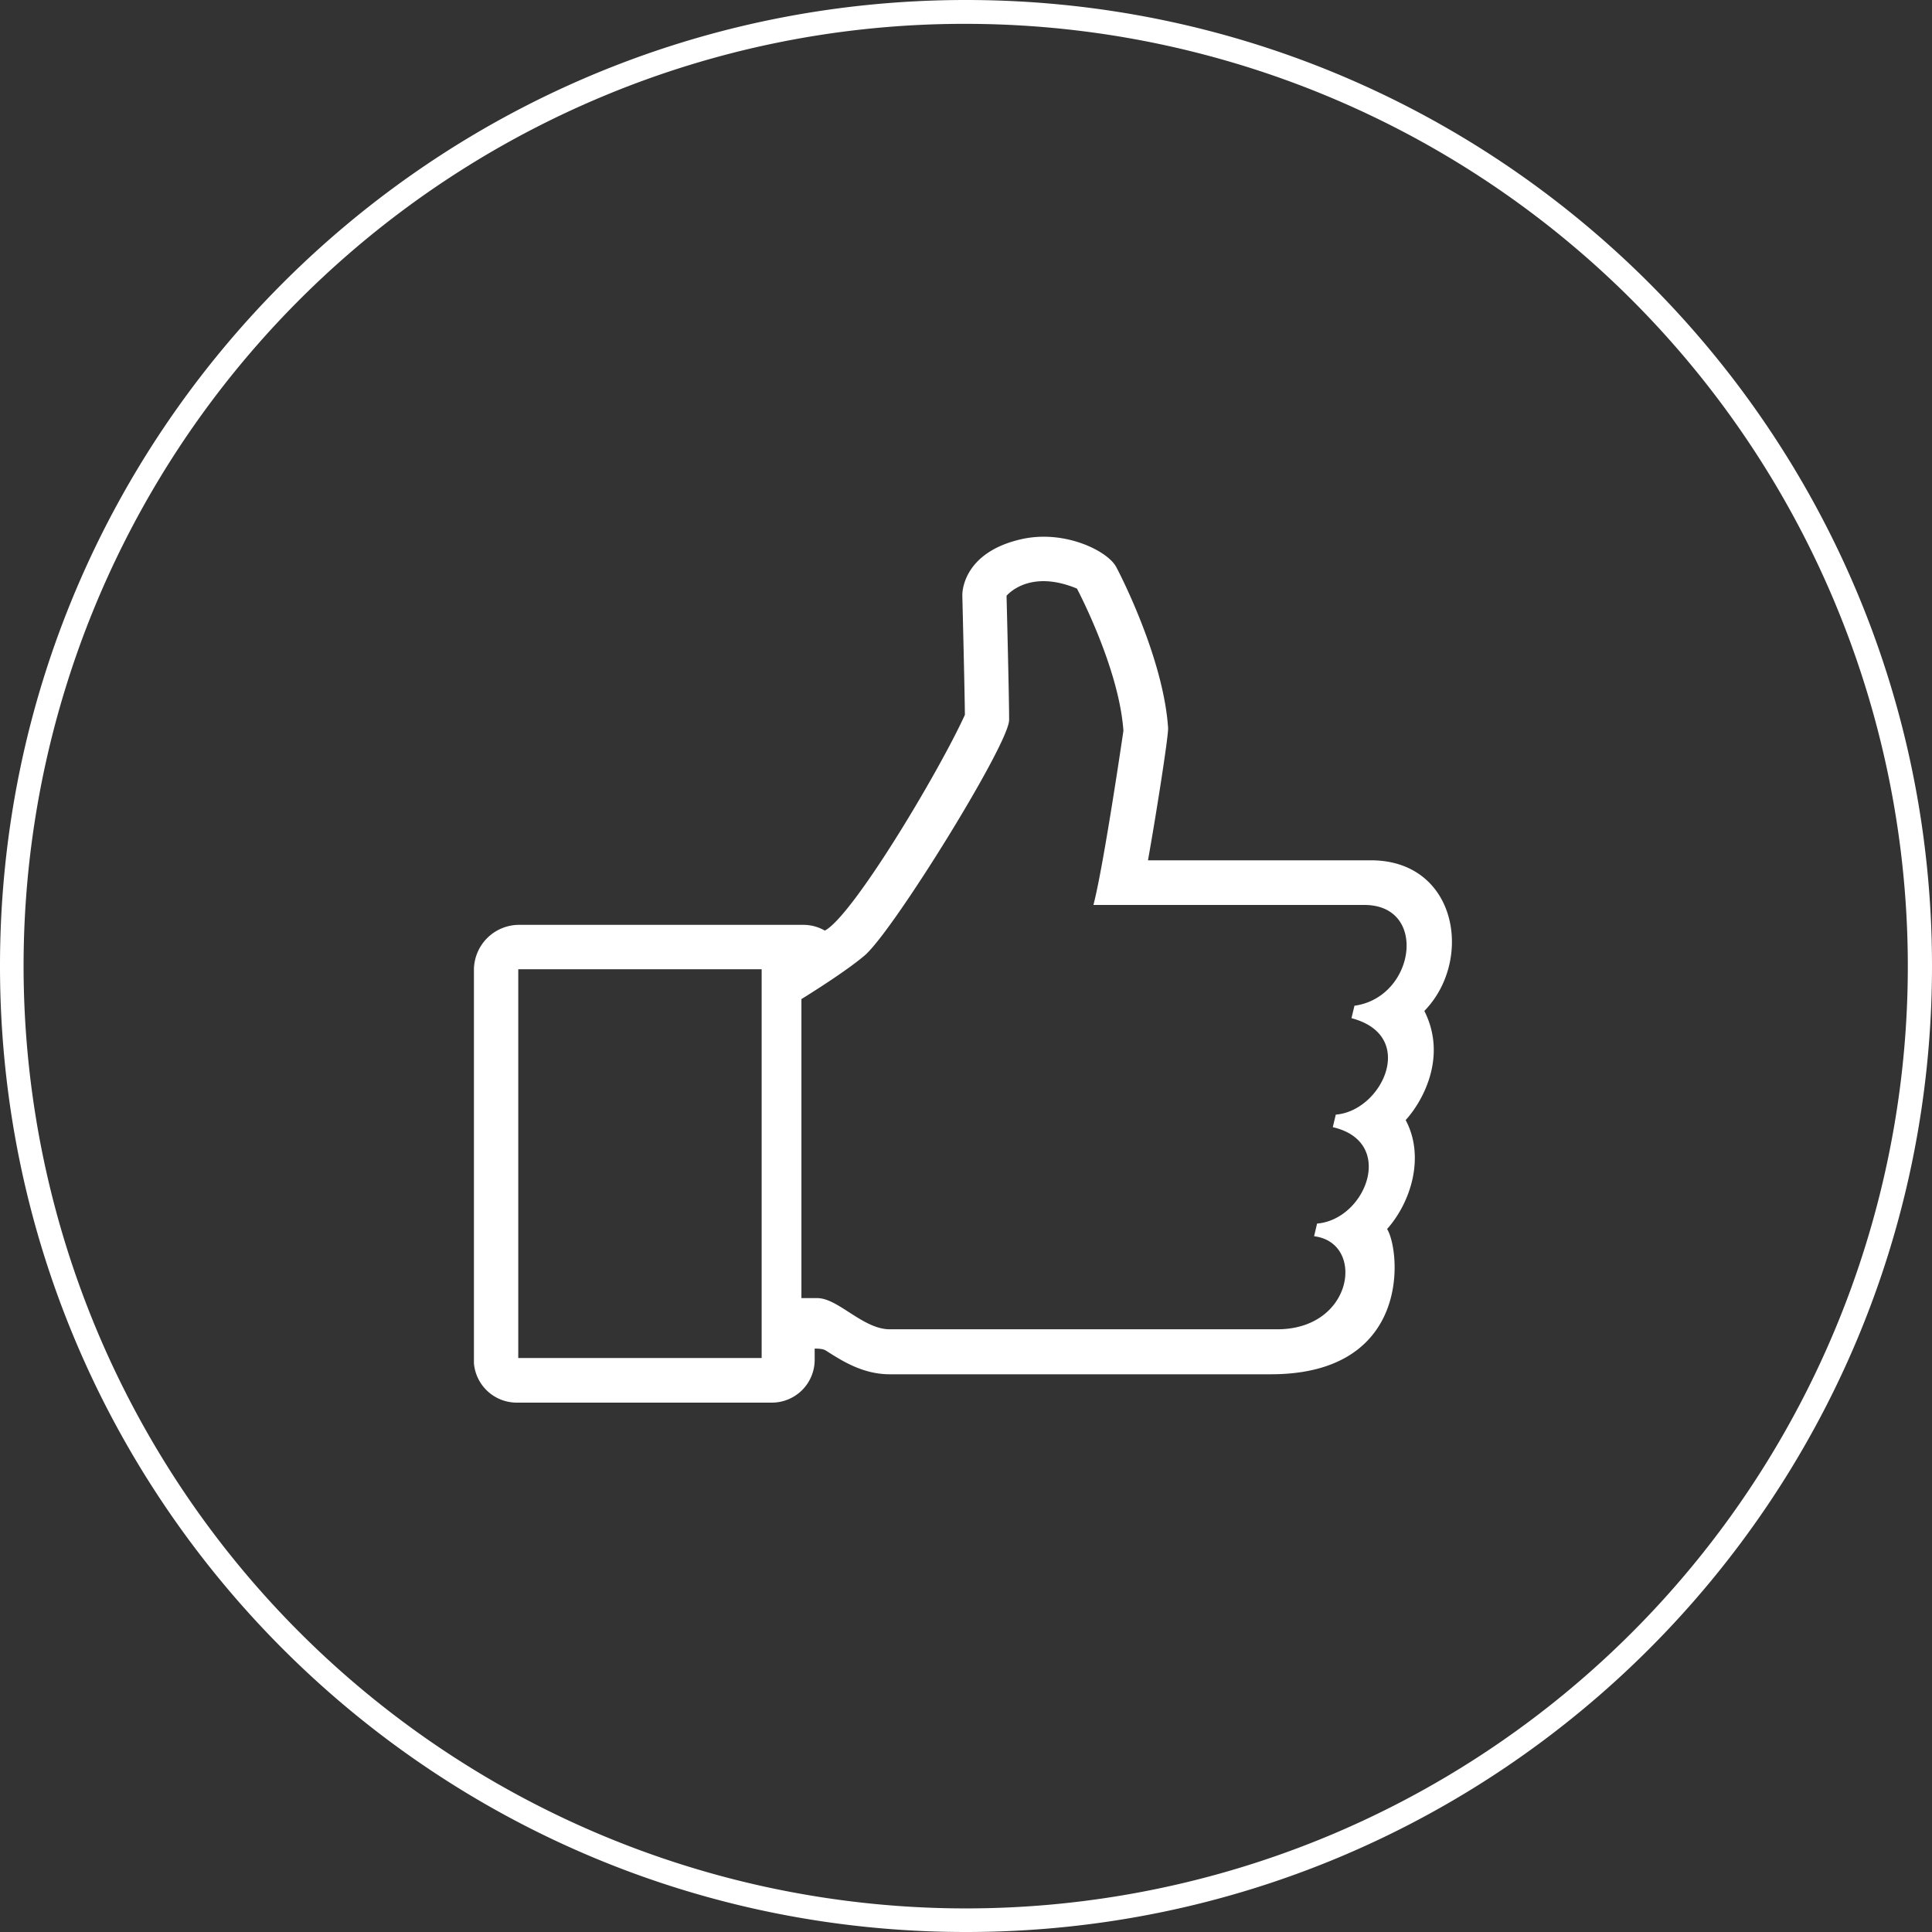
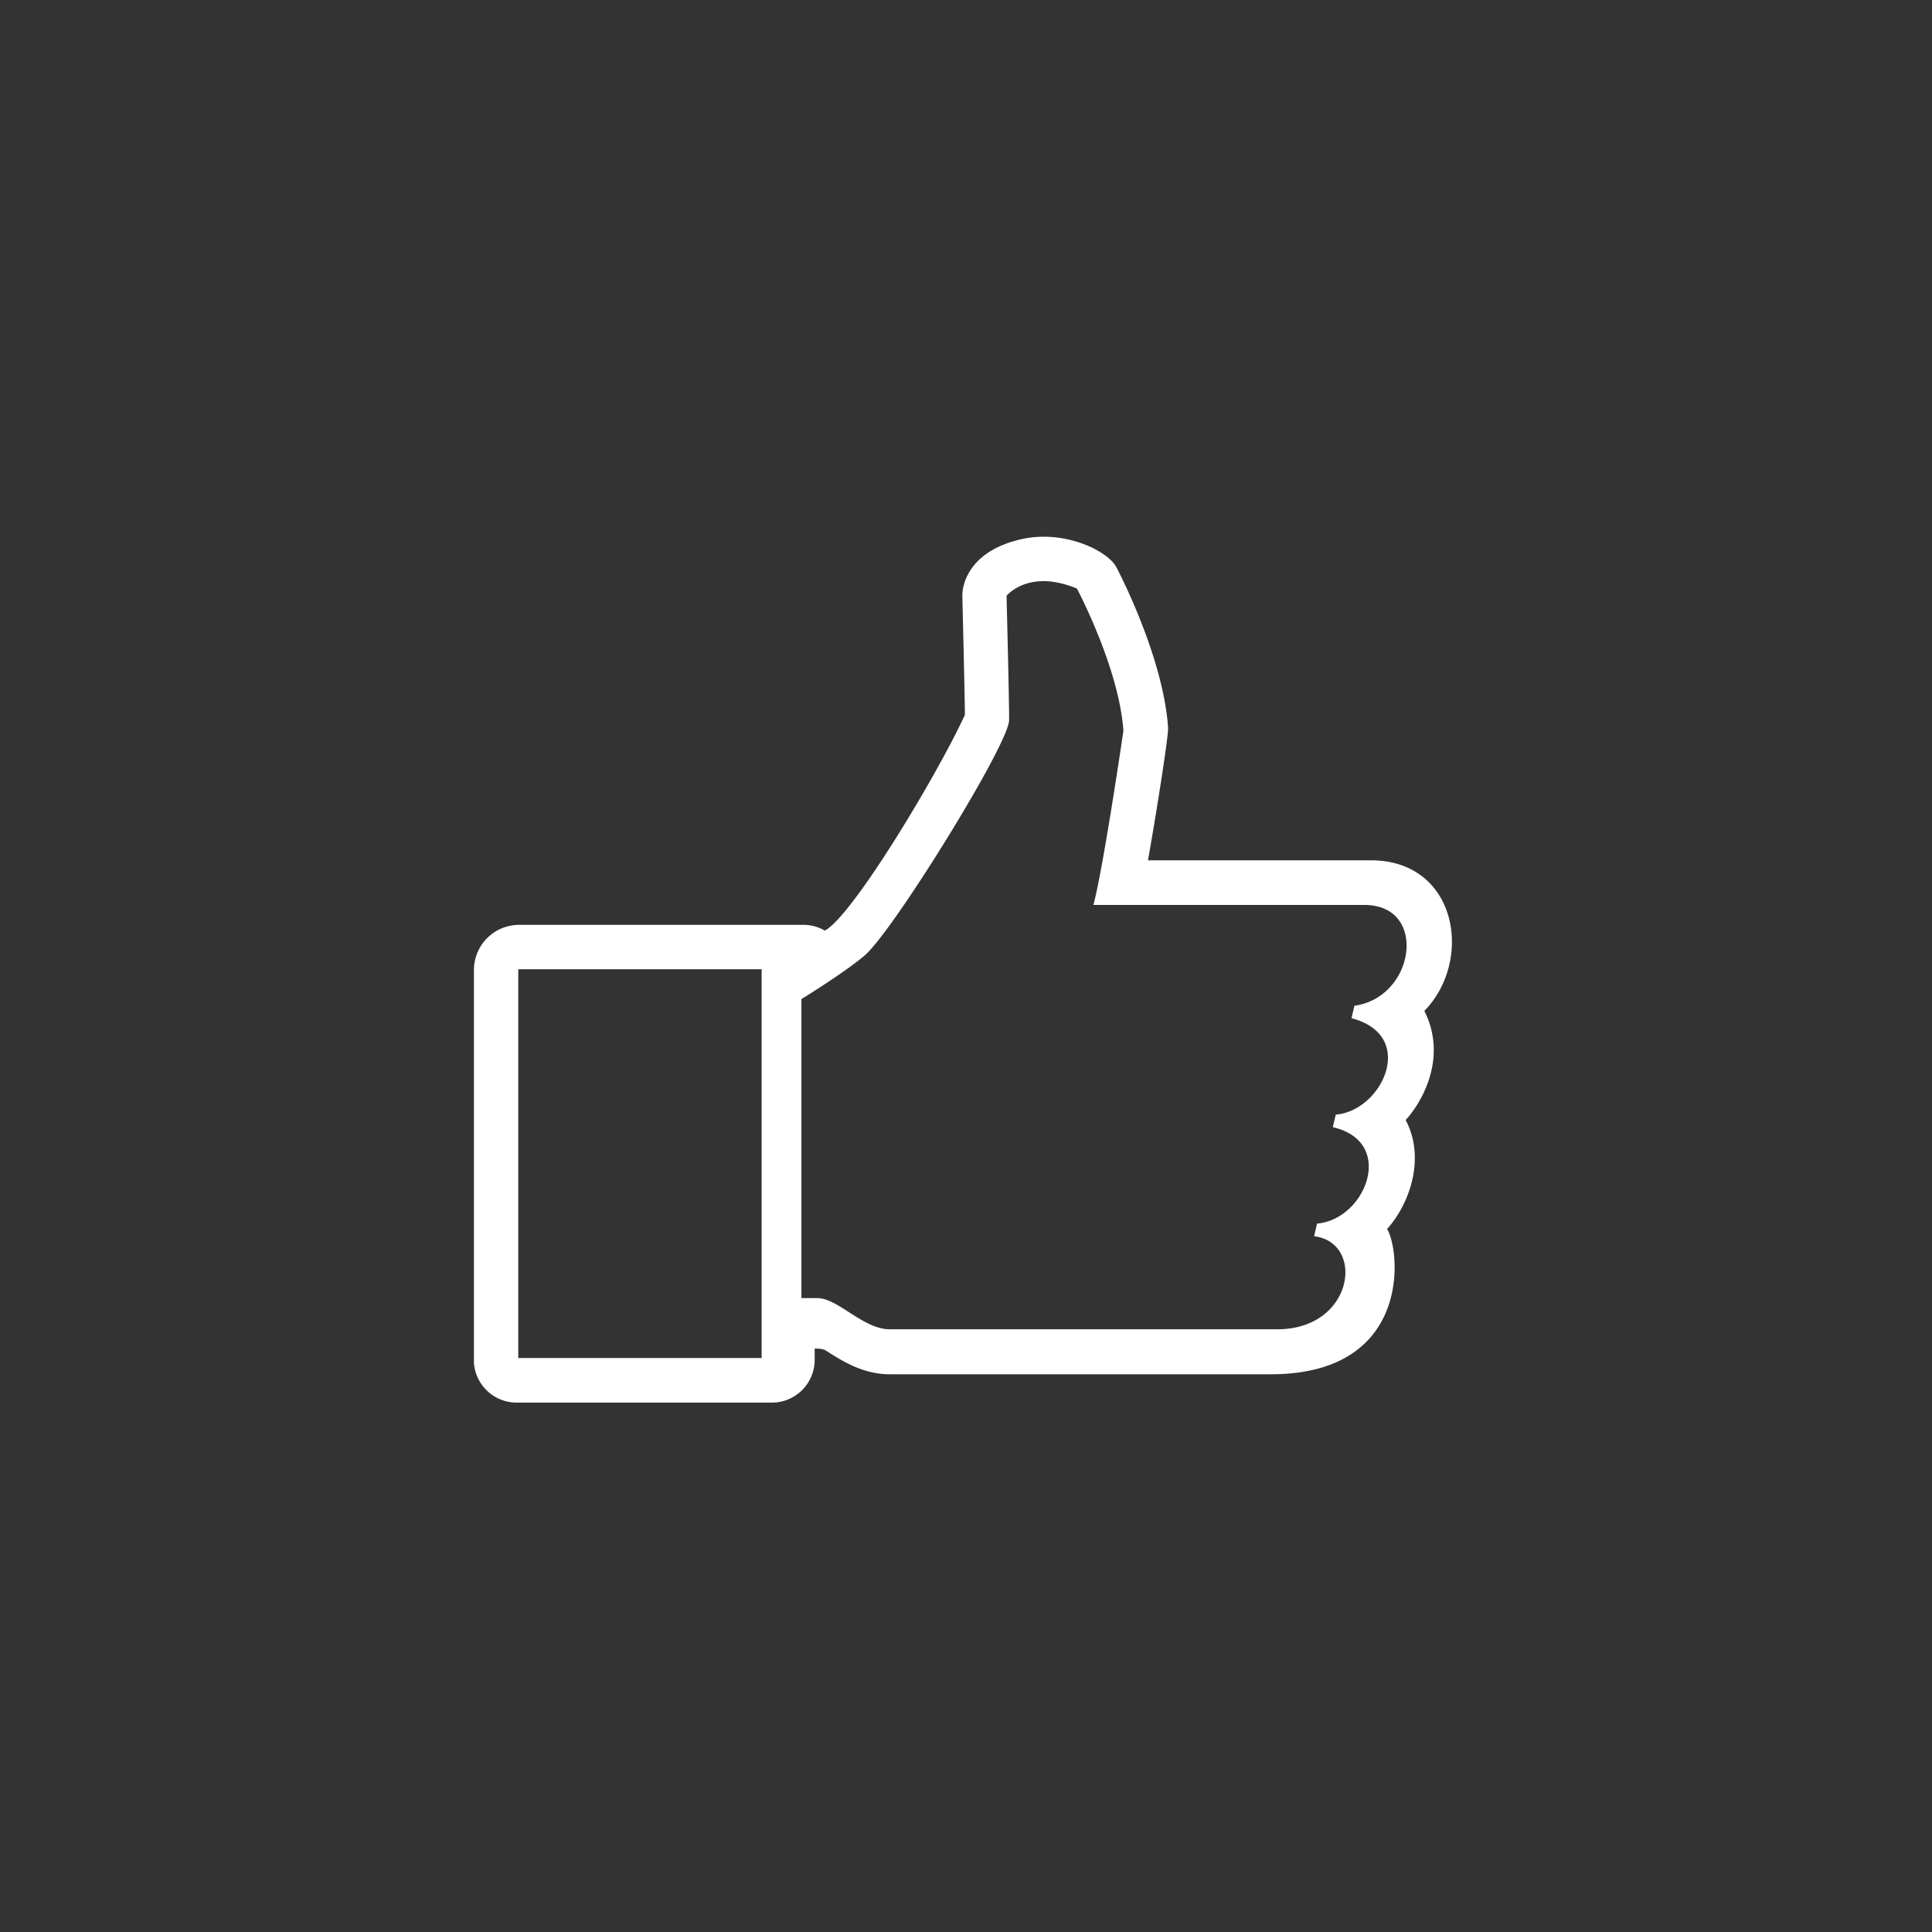
<svg xmlns="http://www.w3.org/2000/svg" id="Layer_1" data-name="Layer 1" viewBox="0 0 566.93 566.93">
  <rect x="0" y="0" width="566.93" height="566.93" fill="#333333" stroke="none" />
  <title>9w</title>
-   <path d="M283.46,7A276.54,276.54,0,0,1,391.08,538.21,276.54,276.54,0,0,1,175.85,28.72,274.73,274.73,0,0,1,283.46,7m0-7C126.91,0,0,126.91,0,283.46S126.91,566.93,283.46,566.93,566.93,440,566.93,283.46,440,0,283.46,0h0Z" transform="translate(0)" fill="#fff" />
  <path d="M417.35,296.56c14.49-14.43,10-43.61-15.08-43.61l-66,0c2.51-14,6.14-37.16,6-39.34-1.39-20.74-14.61-46-15.17-47-2.41-4.49-14.58-10.57-26.83-8-15.83,3.39-17.45,13.49-17.38,16.27,0,0,.69,27.62.75,35C276.05,226.6,250,270.27,242,273.64a12,12,0,0,0-6.26-1.75H152.35a12.77,12.77,0,0,0-12.78,12.78V400a12.11,12.11,0,0,0,12,11.09H226.5a12.07,12.07,0,0,0,12.06-12v-3.83s2.78-.2,4,0.6c4.81,3.06,10.77,6.91,18.54,6.91h111.8c41.8,0,37.3-37.1,33.5-42.17,7.06-7.69,11.43-21.25,5.47-32C416.51,323.7,424.56,310.36,417.35,296.56ZM224,399H151.58V283.92H224V399ZM397.86,295.57l-0.68,2.85c19.26,5.48,9,27.67-4.8,29.12l-0.68,2.85c18.47,4.7,9.66,27.56-4.81,29.12l-0.67,2.84c15.08,2.48,11.43,28.22-11.42,28.22l-113.72,0c-8,0-15.35-9.15-21.26-9.15h-5.15V292.9c6.43-4,14.31-9.15,18.71-12.89,8.29-7.07,42.24-61.93,42.24-68.8s-0.76-36.57-.76-36.57,6.67-8.57,21.52-2.32c0,0,12.51,23.46,13.78,42.14,0,0-5.62,38.5-8.66,50.59h78.84C419.7,265.06,416,292.73,397.86,295.57Z" transform="translate(0)" fill="#fff" stroke="#fff" stroke-miterlimit="10" />
</svg>